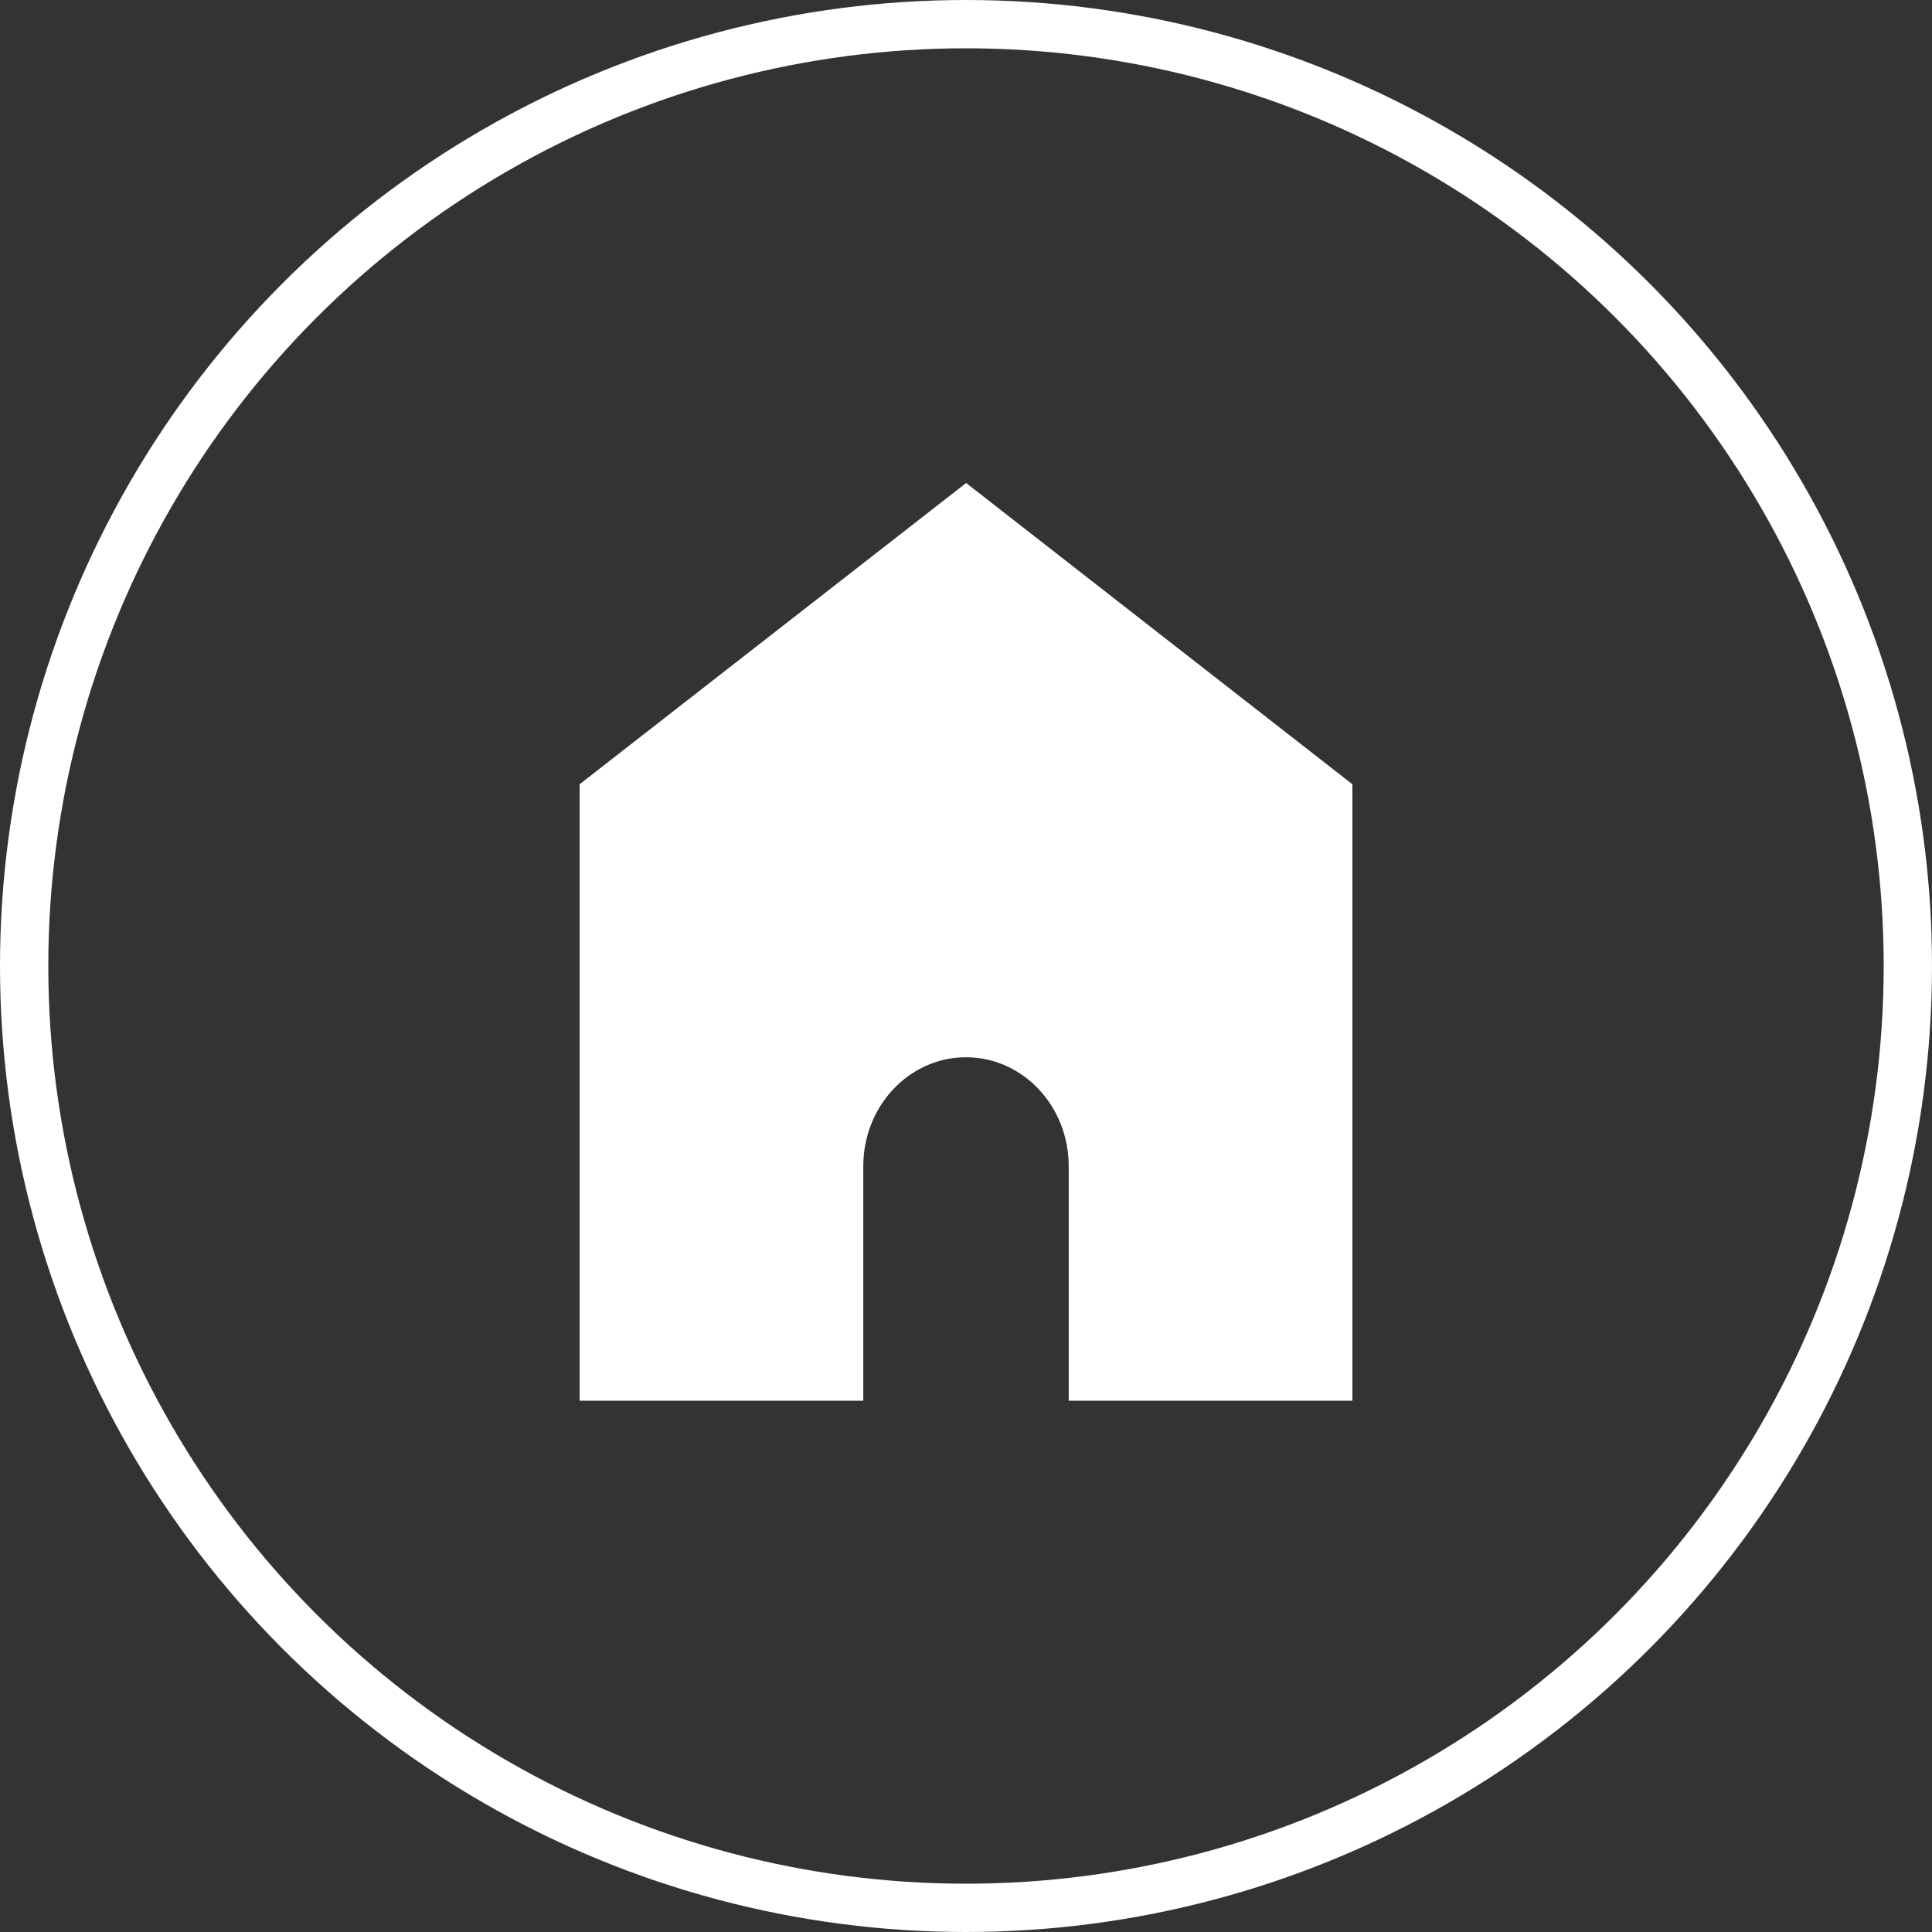
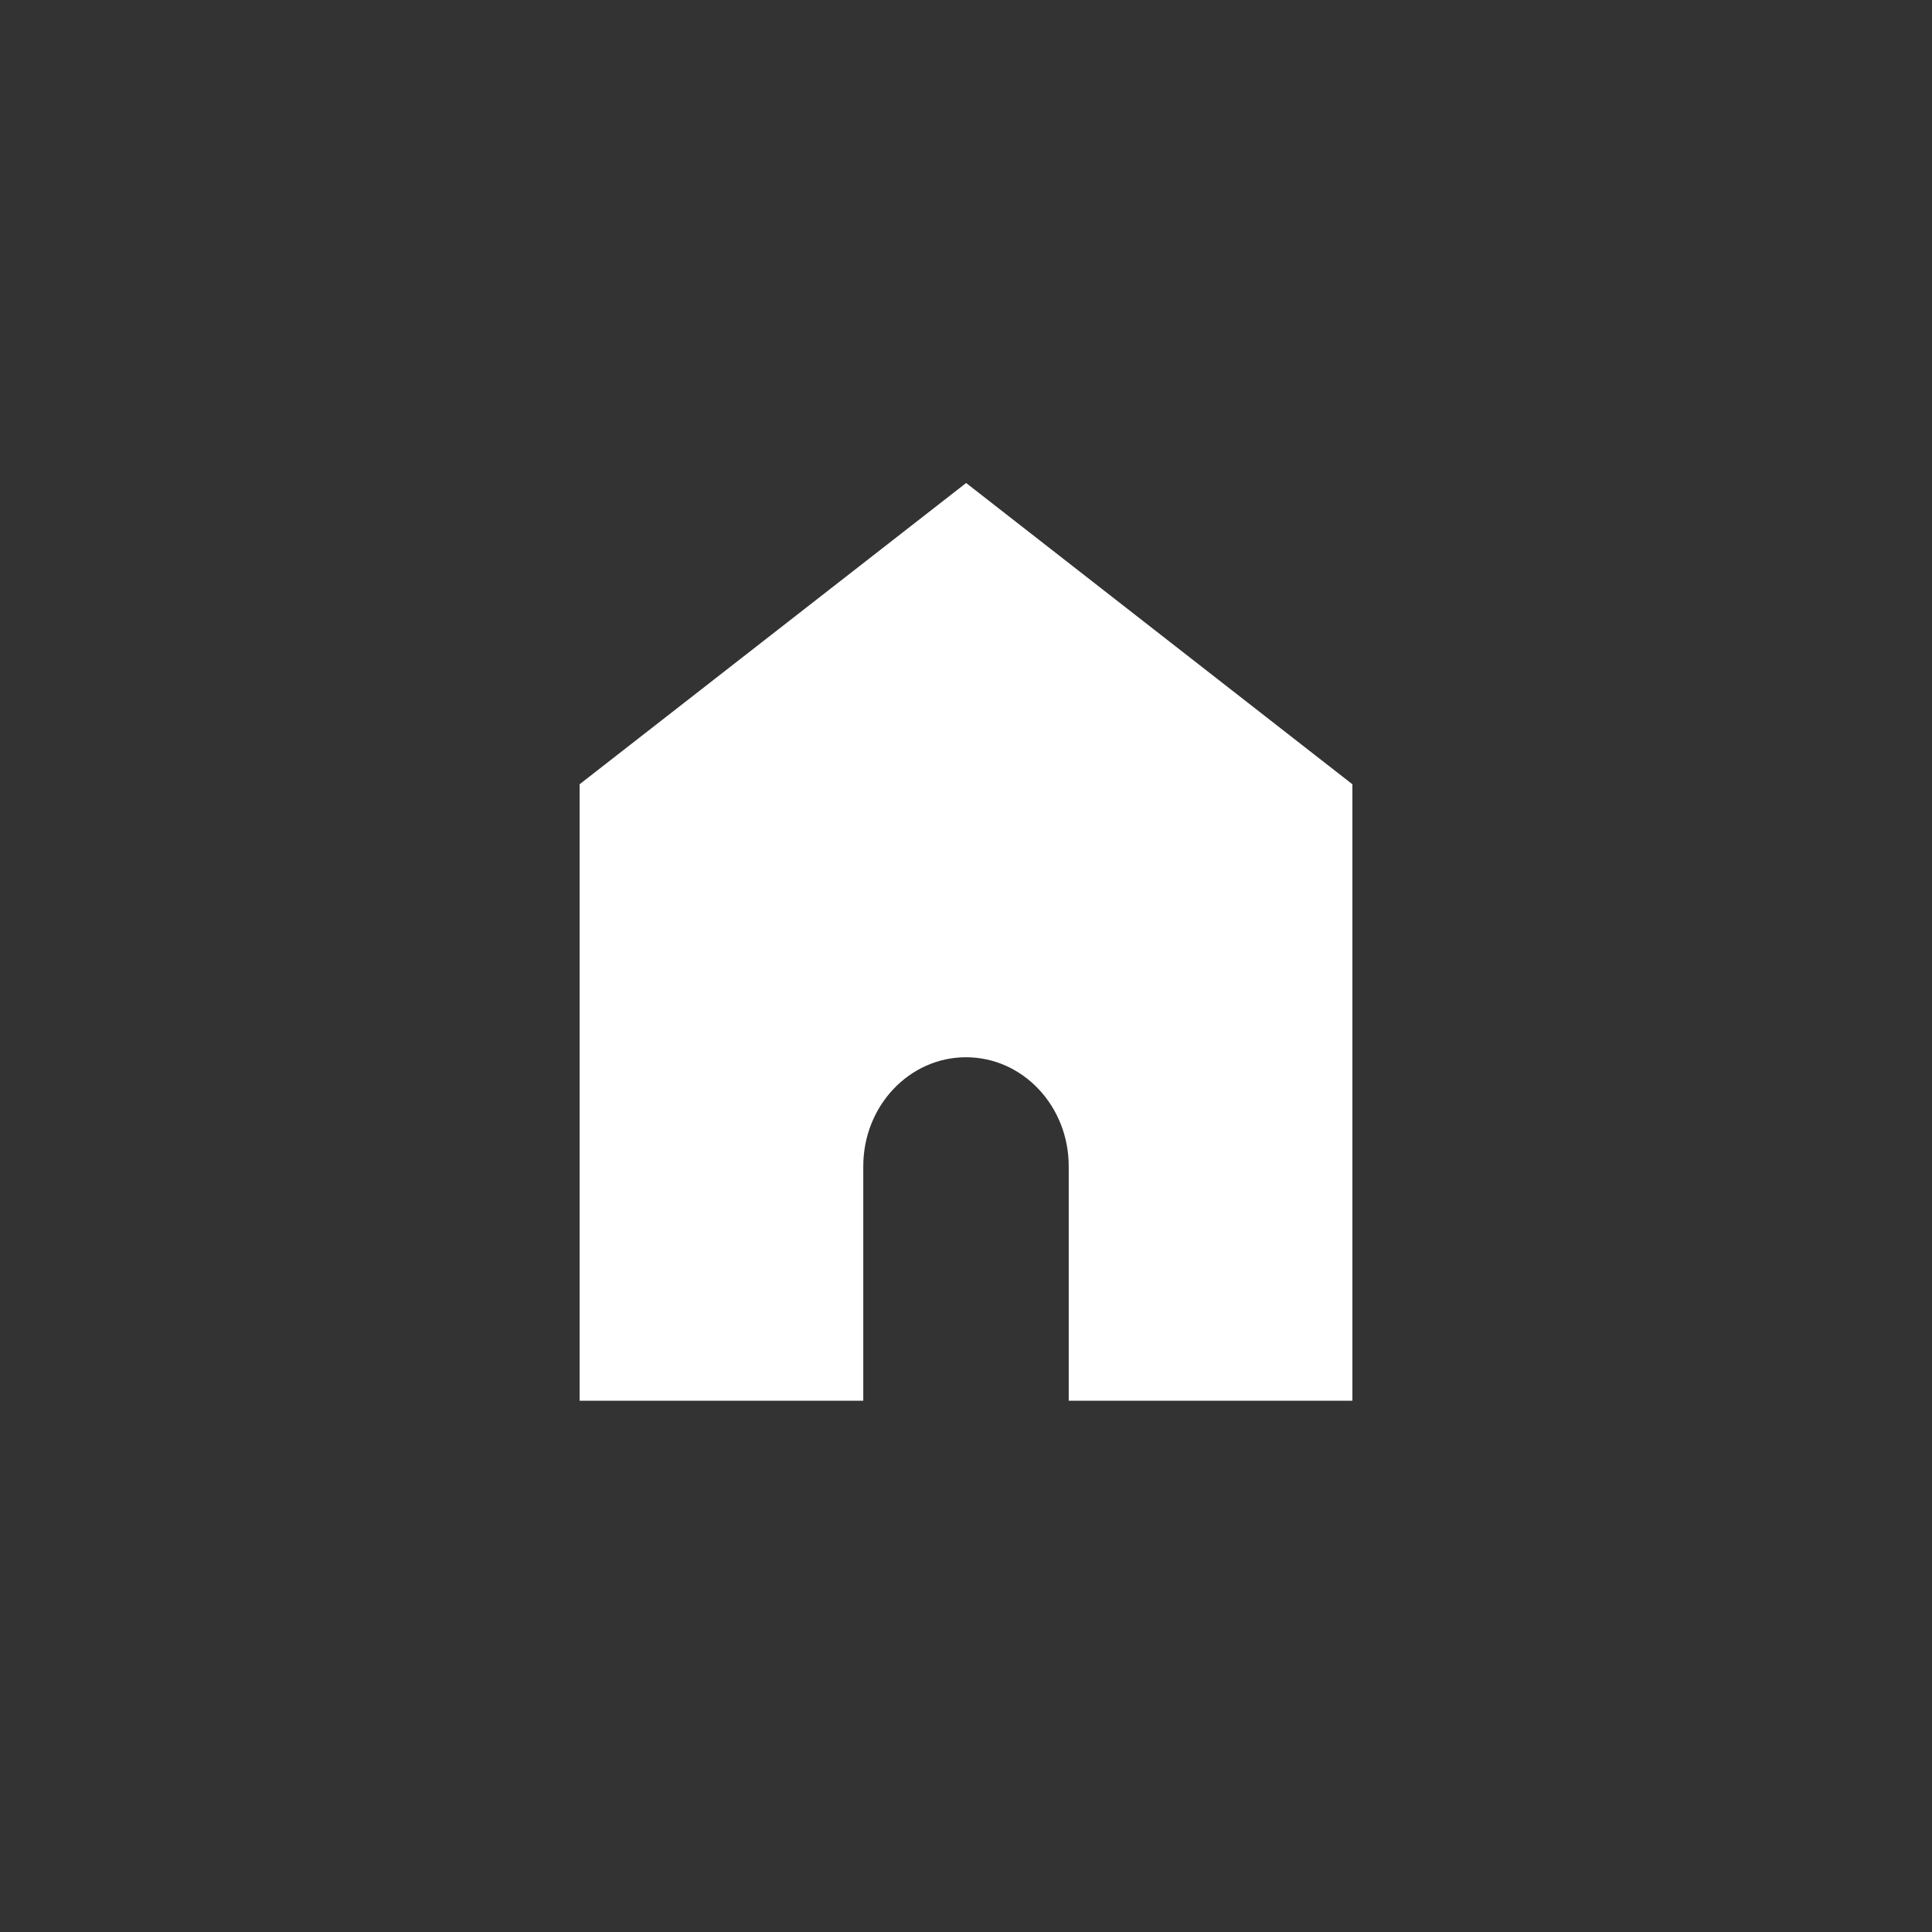
<svg xmlns="http://www.w3.org/2000/svg" fill="none" height="60" viewBox="0 0 60 60" width="60">
  <rect x="0" y="0" width="60" height="60" fill="#333333" stroke="none" />
-   <circle cx="30" cy="30" r="29.25" stroke="#fff" stroke-width="1.5" />
  <path clip-rule="evenodd" d="m30.004 15-12.004 9.356v19.144h8.81v-7.282c0-1.87 1.427-3.384 3.19-3.384s3.19 1.514 3.19 3.384v7.282h8.81v-19.144z" fill="#fff" fill-rule="evenodd" />
</svg>